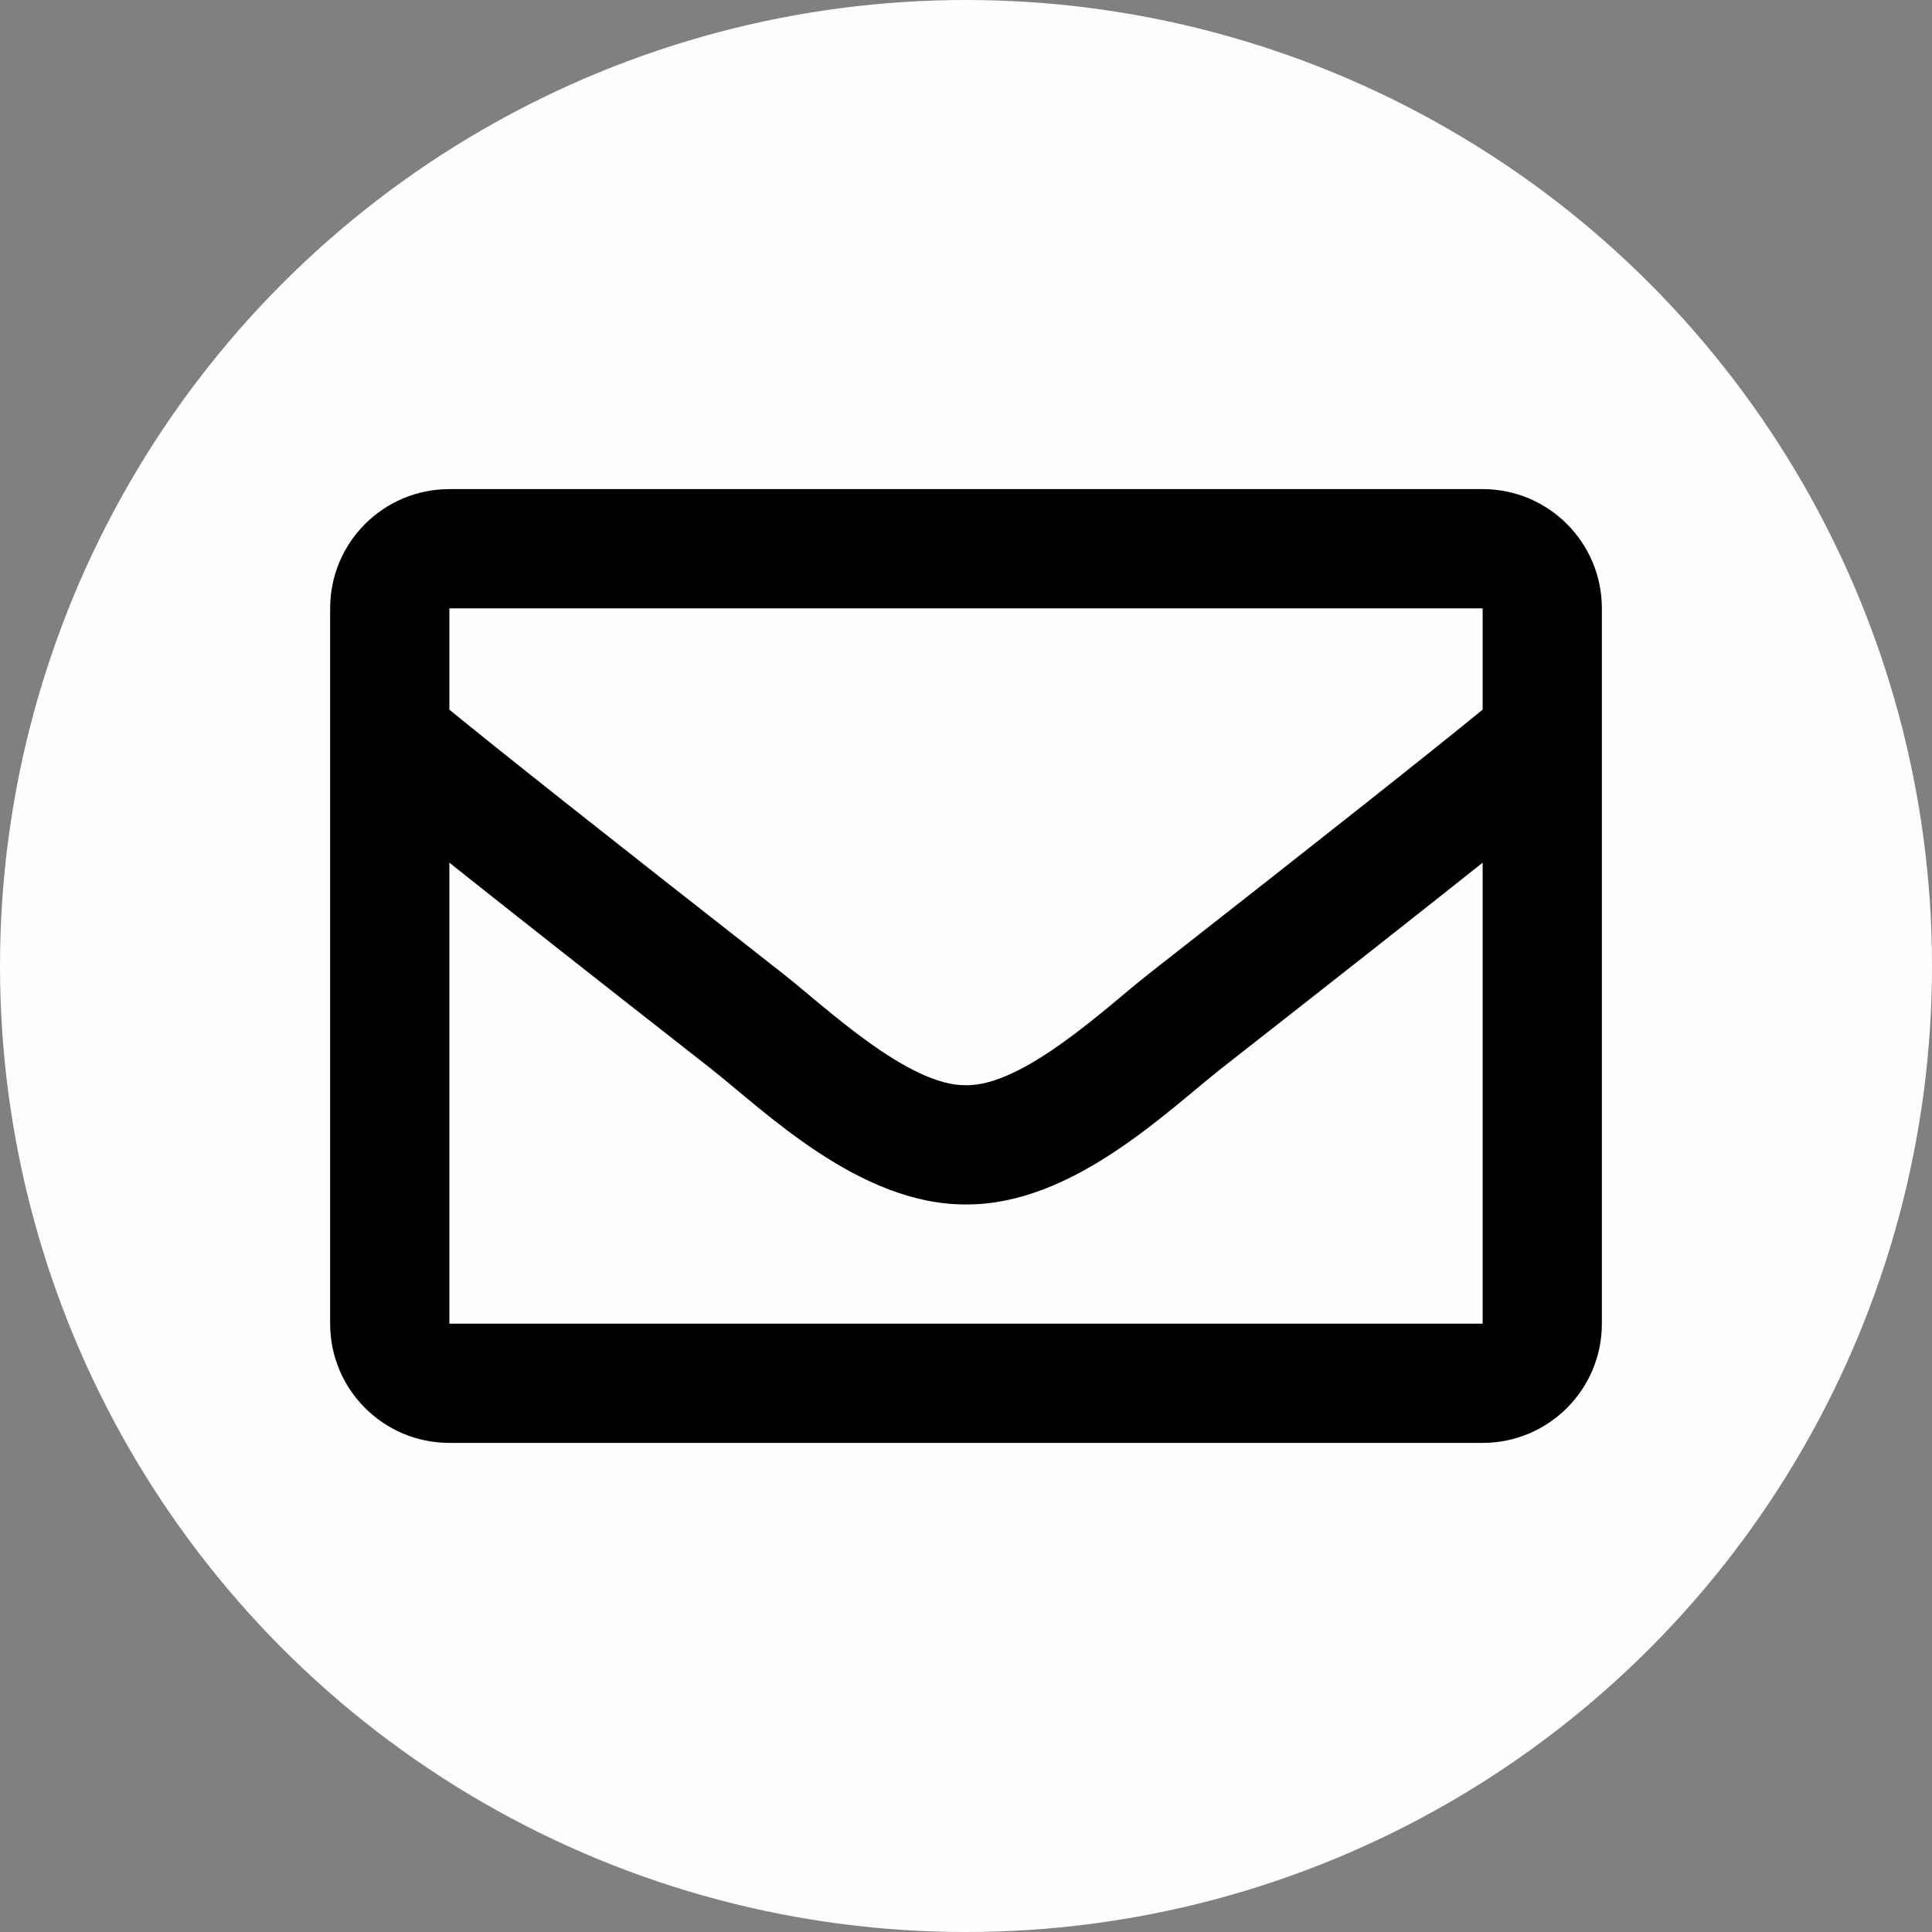
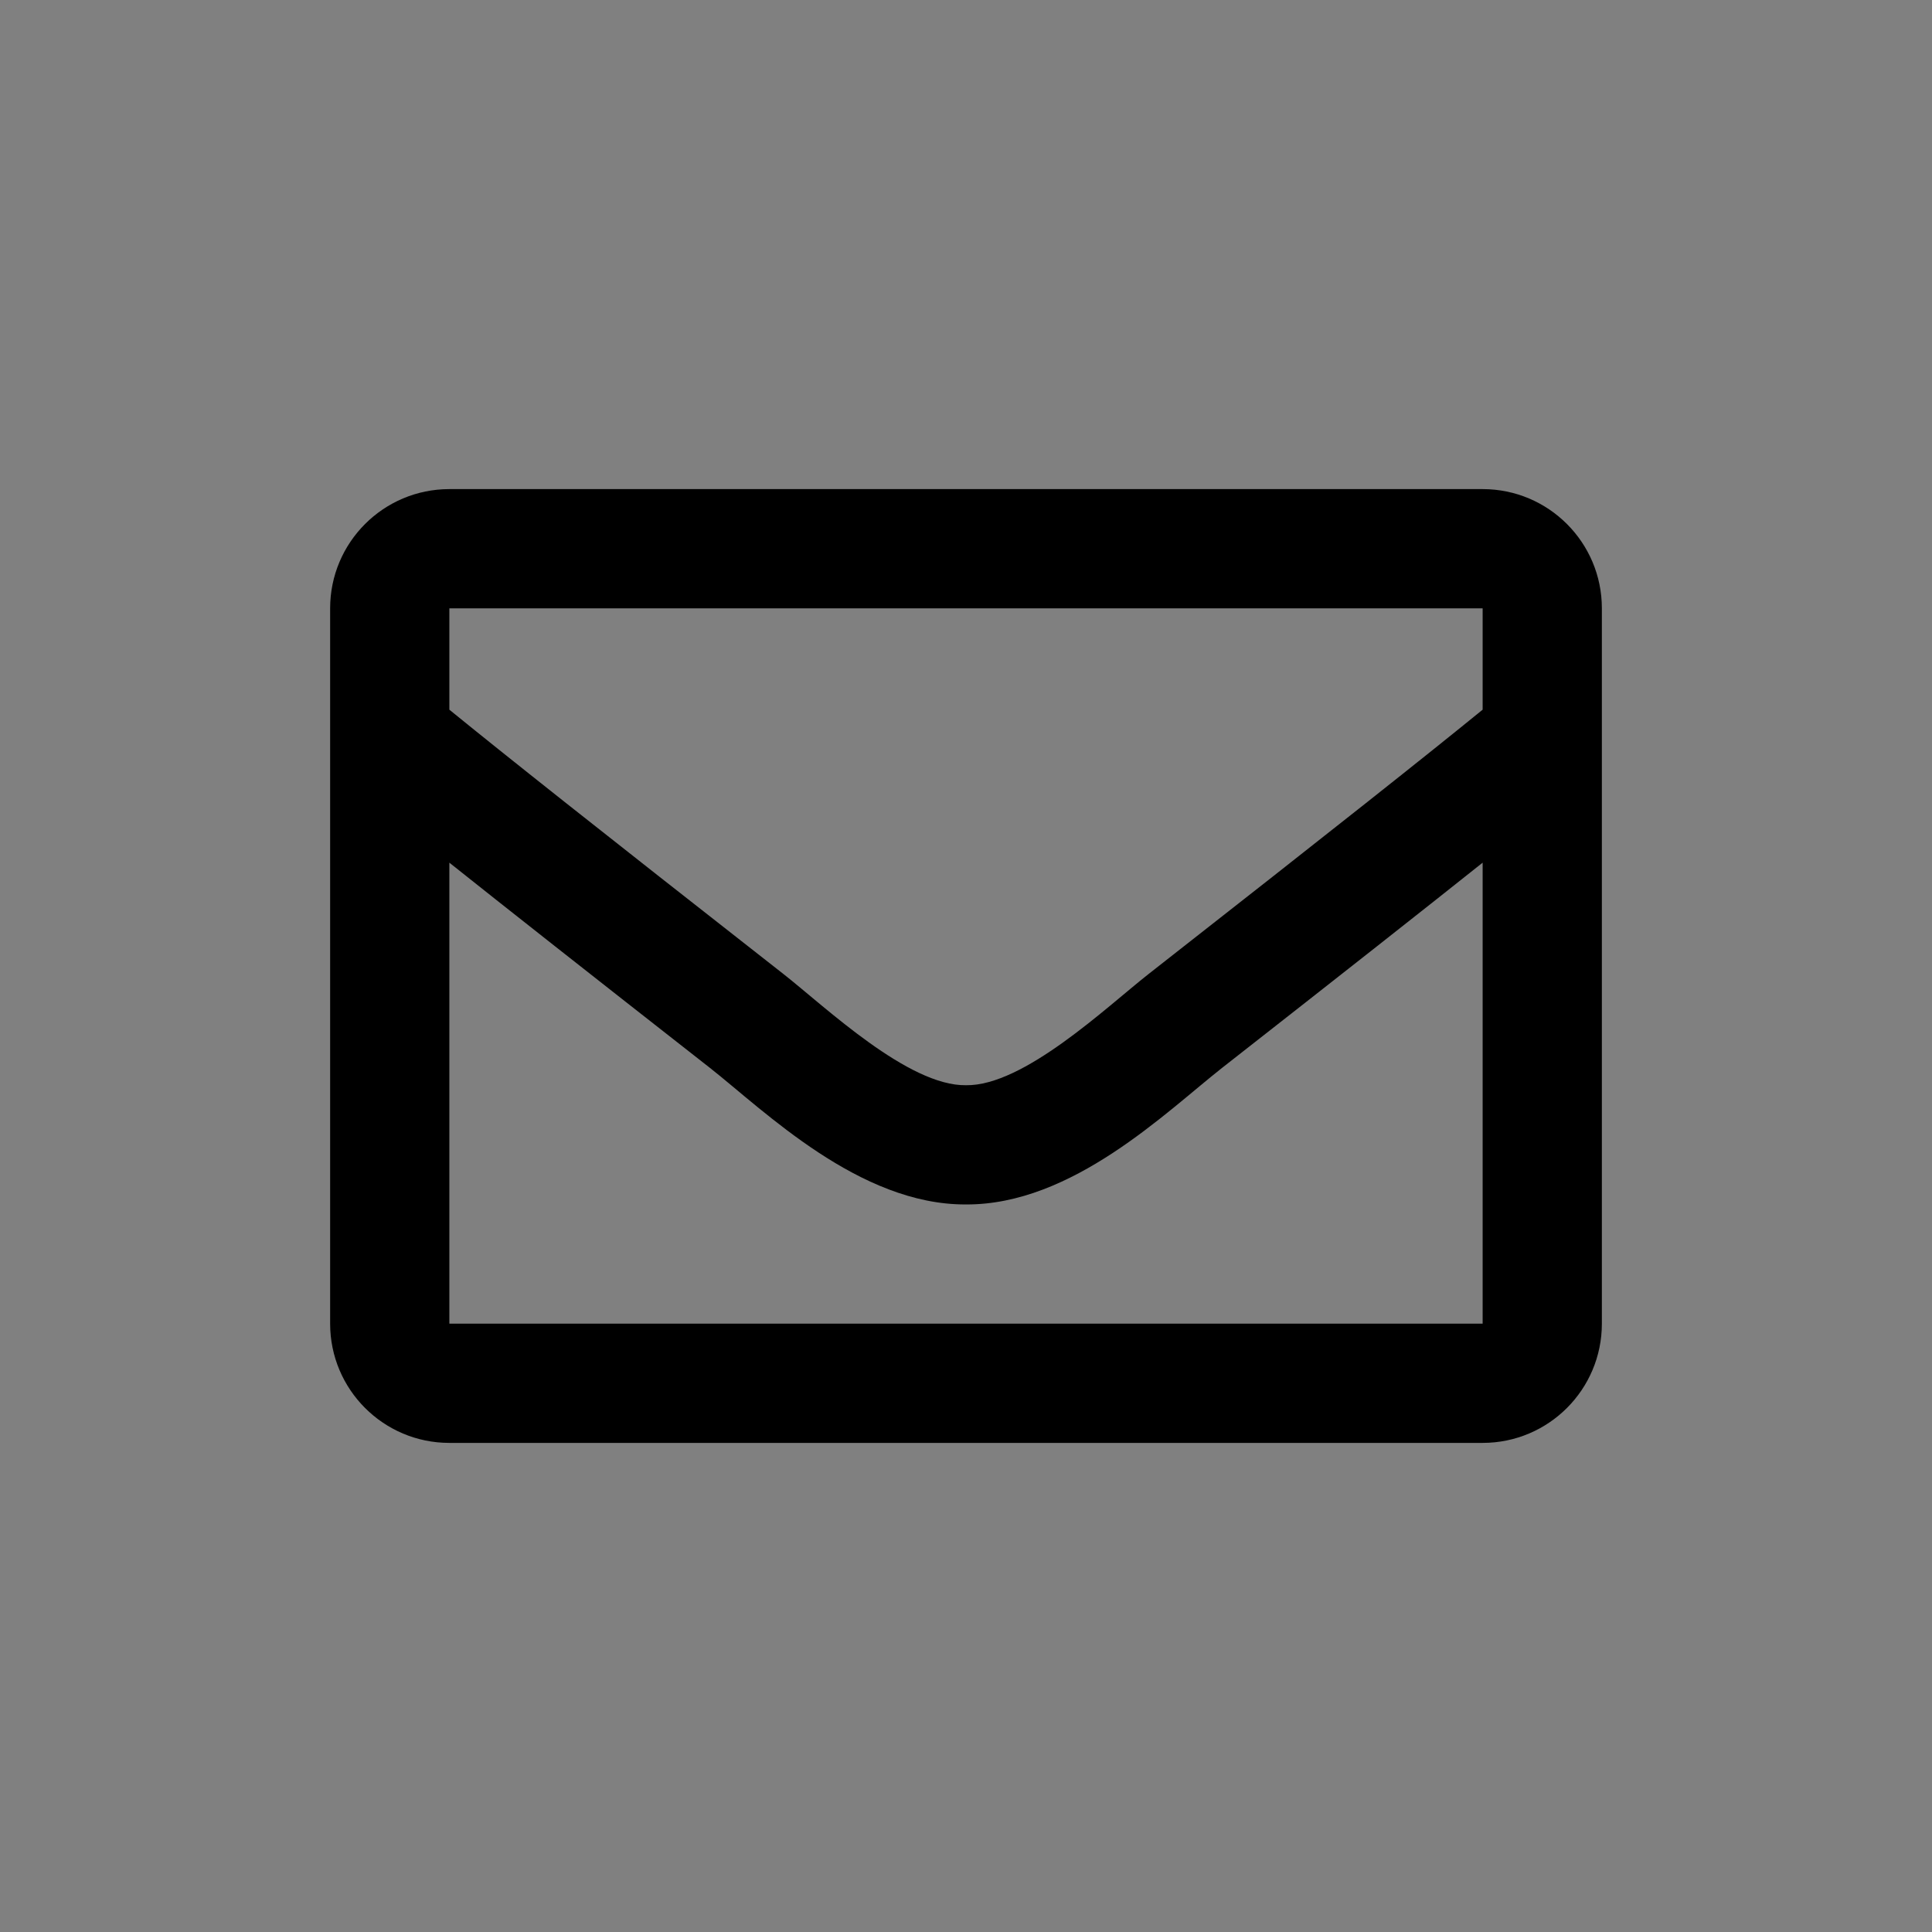
<svg xmlns="http://www.w3.org/2000/svg" version="1.1" width="800" height="800">
  <rect width="100%" height="100%" fill="#808080" stroke="none" />
  <svg xml:space="preserve" width="800" height="800" version="1.1" style="shape-rendering:geometricPrecision; text-rendering:geometricPrecision; image-rendering:optimizeQuality; fill-rule:evenodd; clip-rule:evenodd" viewBox="0 0 19794.02 19794.02" aria-hidden="true" focusable="false" data-prefix="far" data-icon="envelope" role="img" x="0" y="0">
    <defs>
      <style type="text/css">
   
    .fil0 {fill:#FEFEFE}
    .fil1 {fill:black}
   
  </style>
    </defs>
    <g id="Ebene_x0020_1">
-       <circle class="fil0" cx="9897.01" cy="9897.01" r="9897.01" />
      <g id="_2398507703632">
        <path class="fil1" d="M15190.17 5011.01l-10586.33 0c-674.62,0 -1221.5,546.87 -1221.5,1221.5l0 7328.99c0,674.63 546.88,1221.51 1221.5,1221.51l10586.33 0c674.62,0 1221.5,-546.88 1221.5,-1221.51l0 -7328.99c0,-674.63 -546.88,-1221.5 -1221.51,-1221.5l0.01 0zm0 1221.5l0 1038.4c-570.6,464.66 -1480.26,1187.17 -3424.96,2709.95 -428.57,337.11 -1277.51,1146.99 -1868.21,1137.54 -590.59,9.55 -1439.81,-800.56 -1868.2,-1137.54 -1944.4,-1522.55 -2854.29,-2245.22 -3424.96,-2709.95l0 -1038.4 10586.33 0zm-10586.33 7329l0 -4723.18c583.11,464.45 1410.05,1116.19 2670.46,2103.16 556.21,437.83 1530.28,1404.37 2622.71,1398.49 1087.07,5.88 2048.79,-946.63 2622.49,-1398.28 1260.38,-986.95 2087.55,-1638.87 2670.68,-2103.34l0.01 4723.16 -10586.33 0z" />
      </g>
    </g>
  </svg>
</svg>